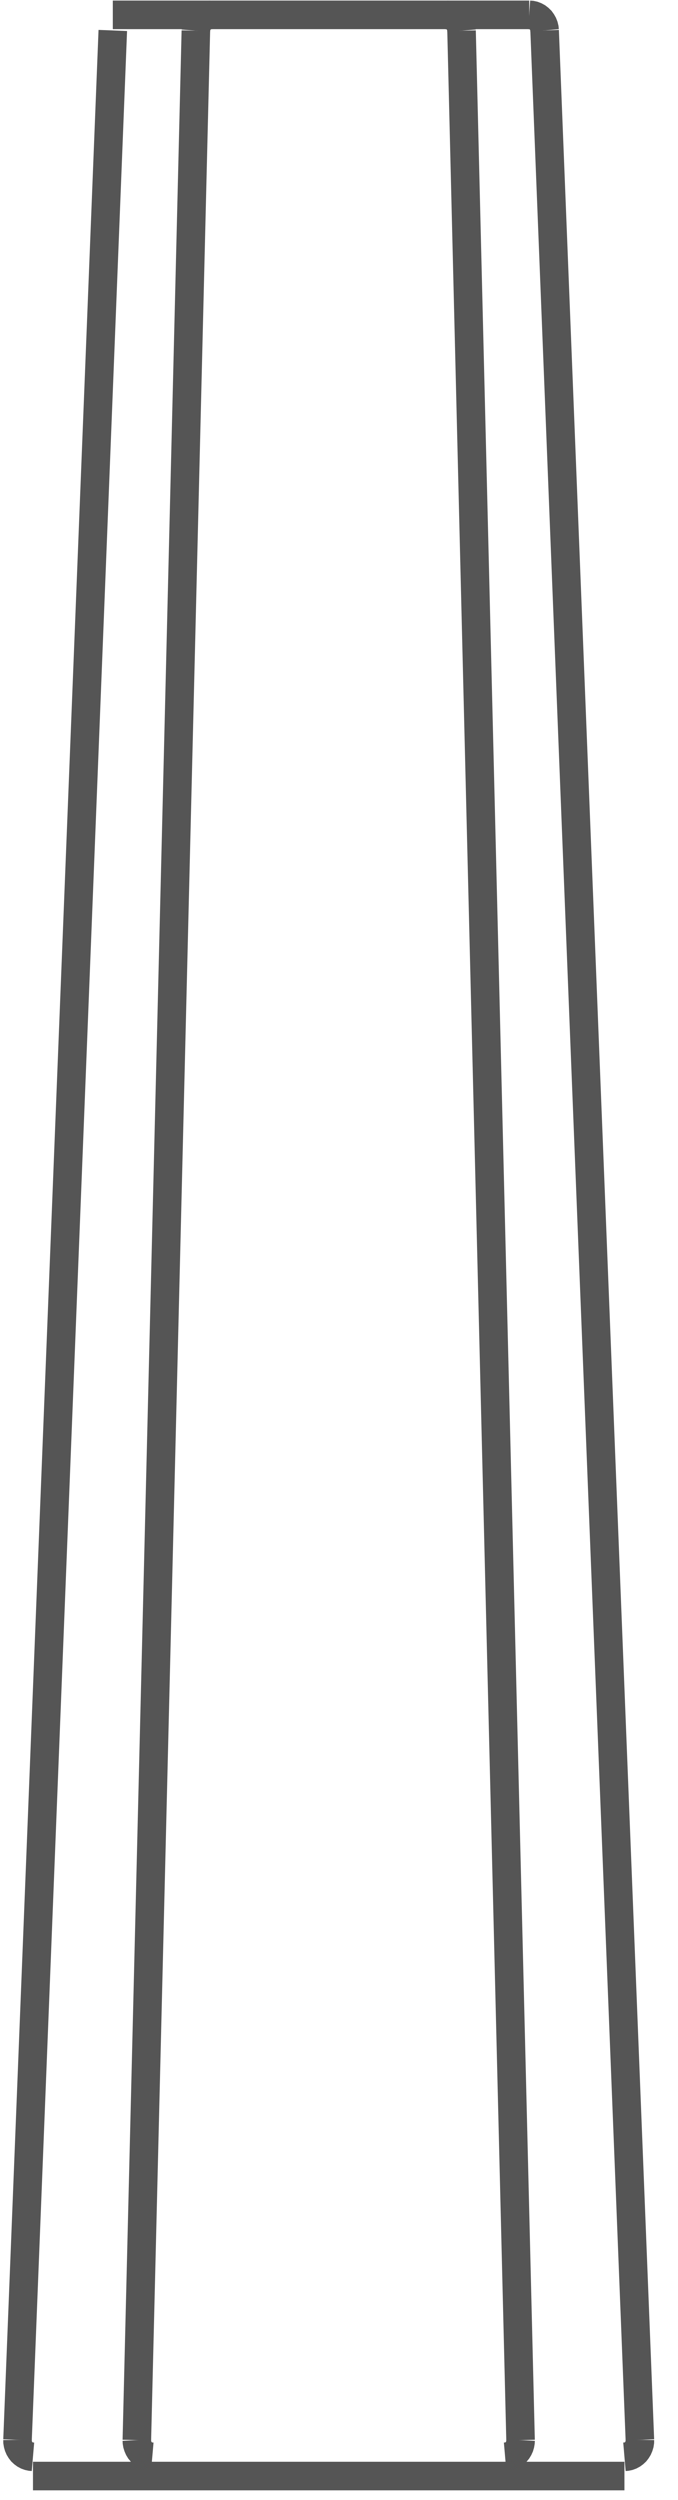
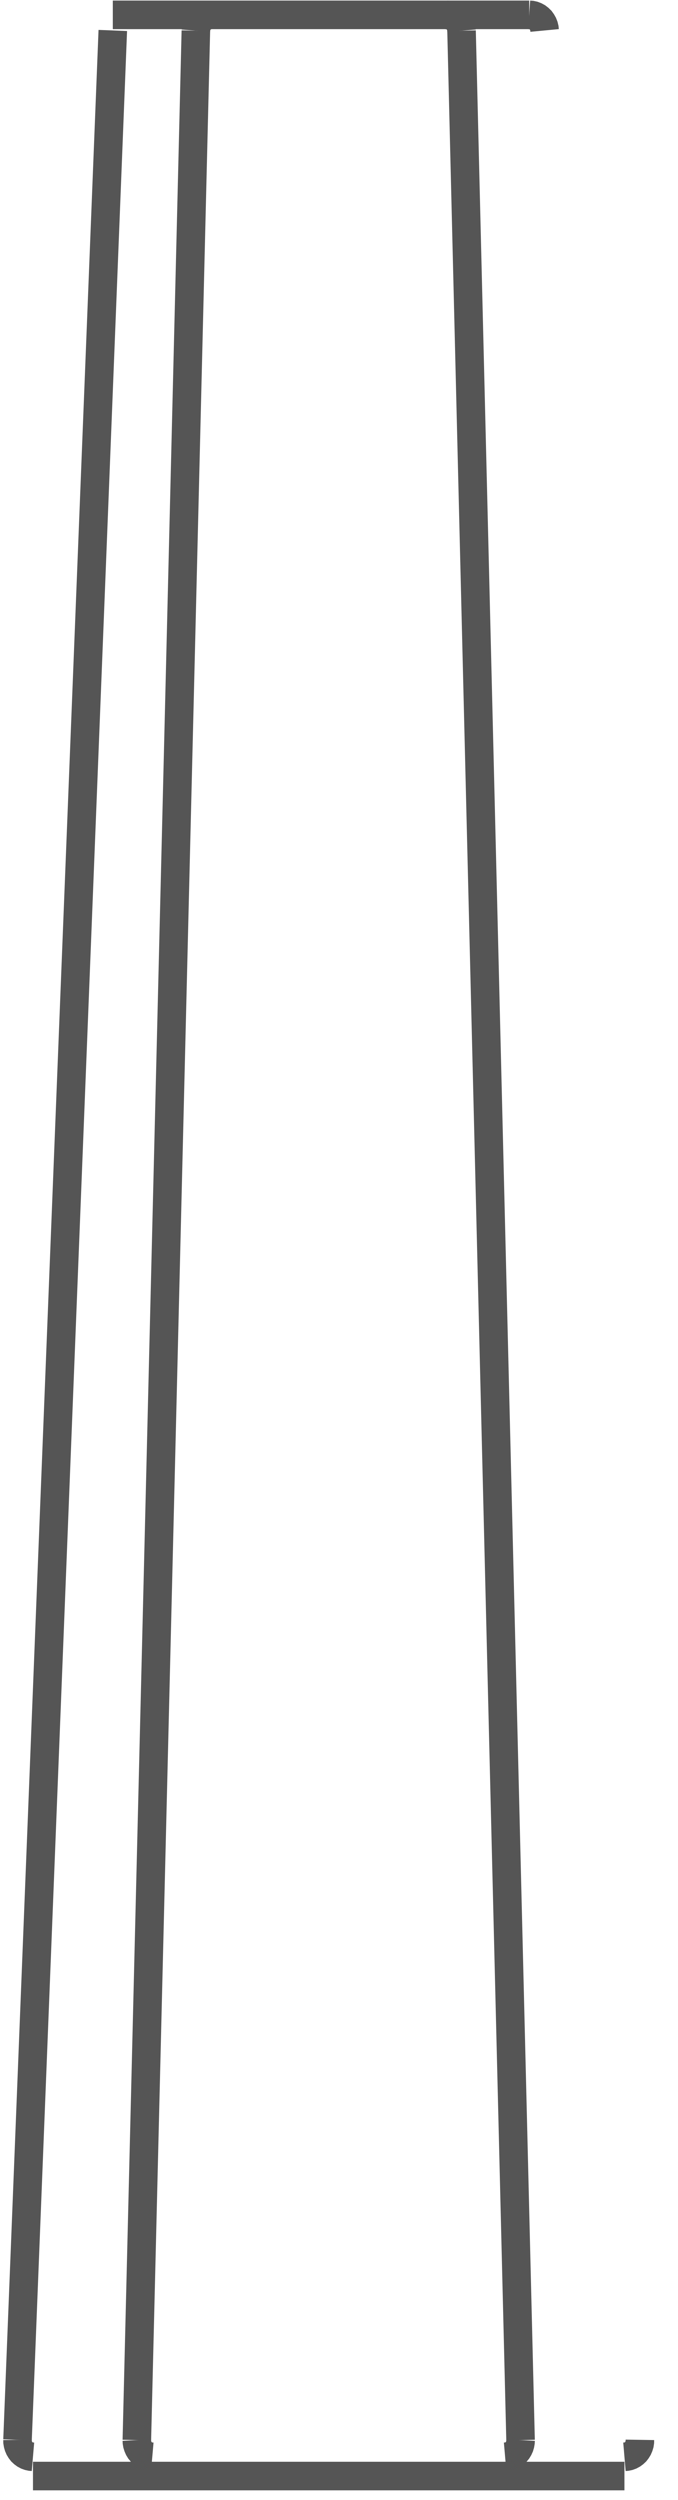
<svg xmlns="http://www.w3.org/2000/svg" xmlns:ns1="http://www.bohemiancoding.com/sketch/ns" width="19px" height="70px" viewBox="0 0 19 70" version="1.1">
  <title>Group</title>
  <desc>Created with Sketch.</desc>
  <defs />
  <g id="Page-1" stroke="none" stroke-width="1" fill="none" fill-rule="evenodd" ns1:type="MSPage">
    <g id="Group" ns1:type="MSLayerGroup" stroke="#555555" stroke-width="0.8">
      <path d="M17.499,68.794 L17.558,68.789 L17.614,68.777 L17.669,68.757 L17.721,68.729 L17.769,68.694 L17.812,68.654 L17.849,68.606 L17.88,68.555 L17.904,68.499 L17.922,68.44 L17.931,68.38 L17.932,68.319 M14.155,68.794 L14.213,68.789 L14.269,68.777 L14.323,68.758 L14.375,68.731 L14.423,68.696 L14.465,68.656 L14.503,68.61 L14.534,68.559 L14.559,68.504 L14.576,68.446 L14.586,68.387 L14.589,68.327 M3.834,68.327 L3.837,68.387 L3.847,68.446 L3.865,68.504 L3.889,68.559 L3.92,68.61 L3.958,68.656 L4,68.696 L4.048,68.731 L4.1,68.758 L4.154,68.777 L4.21,68.789 L4.268,68.794" id="Stroke-103" ns1:type="MSShapeGroup" />
      <path d="M0.924,69.333 L17.499,69.333" id="Stroke-105" ns1:type="MSShapeGroup" />
      <path d="M0.924,68.794 L0.865,68.789 L0.809,68.777 L0.754,68.757 L0.702,68.729 L0.654,68.694 L0.611,68.654 L0.574,68.606 L0.543,68.555 L0.519,68.499 L0.502,68.44 L0.492,68.38 L0.491,68.319" id="Stroke-107" ns1:type="MSShapeGroup" />
      <path d="M3.835,68.326 L5.489,0.86" id="Stroke-109" ns1:type="MSShapeGroup" />
-       <path d="M5.489,0.86 L5.494,0.801 L5.506,0.745 L5.525,0.689 L5.551,0.637 L5.583,0.589 L5.62,0.546 L5.662,0.507 L5.709,0.475 L5.759,0.449 L5.812,0.431 L5.867,0.42 L5.922,0.416" id="Stroke-111" ns1:type="MSShapeGroup" />
+       <path d="M5.489,0.86 L5.494,0.801 L5.506,0.745 L5.525,0.689 L5.551,0.637 L5.583,0.589 L5.62,0.546 L5.662,0.507 L5.709,0.475 L5.759,0.449 L5.812,0.431 L5.867,0.42 " id="Stroke-111" ns1:type="MSShapeGroup" />
      <path d="M14.588,68.326 L12.934,0.86" id="Stroke-113" ns1:type="MSShapeGroup" />
      <path d="M12.501,0.416 L12.557,0.42 L12.611,0.431 L12.664,0.45 L12.715,0.475 L12.761,0.507 L12.803,0.545 L12.841,0.589 L12.872,0.637 L12.898,0.689 L12.917,0.744 L12.929,0.802 L12.934,0.86" id="Stroke-115" ns1:type="MSShapeGroup" />
-       <path d="M17.932,68.319 L15.262,0.853" id="Stroke-117" ns1:type="MSShapeGroup" />
      <path d="M14.83,0.416 L14.89,0.42 L14.949,0.433 L15.005,0.455 L15.058,0.484 L15.107,0.522 L15.151,0.565 L15.187,0.615 L15.218,0.67 L15.241,0.729 L15.256,0.79 L15.262,0.853" id="Stroke-119" ns1:type="MSShapeGroup" />
      <path d="M0.491,68.319 L3.161,0.853 M3.161,0.416 L14.83,0.416" id="Stroke-121" ns1:type="MSShapeGroup" />
    </g>
  </g>
</svg>